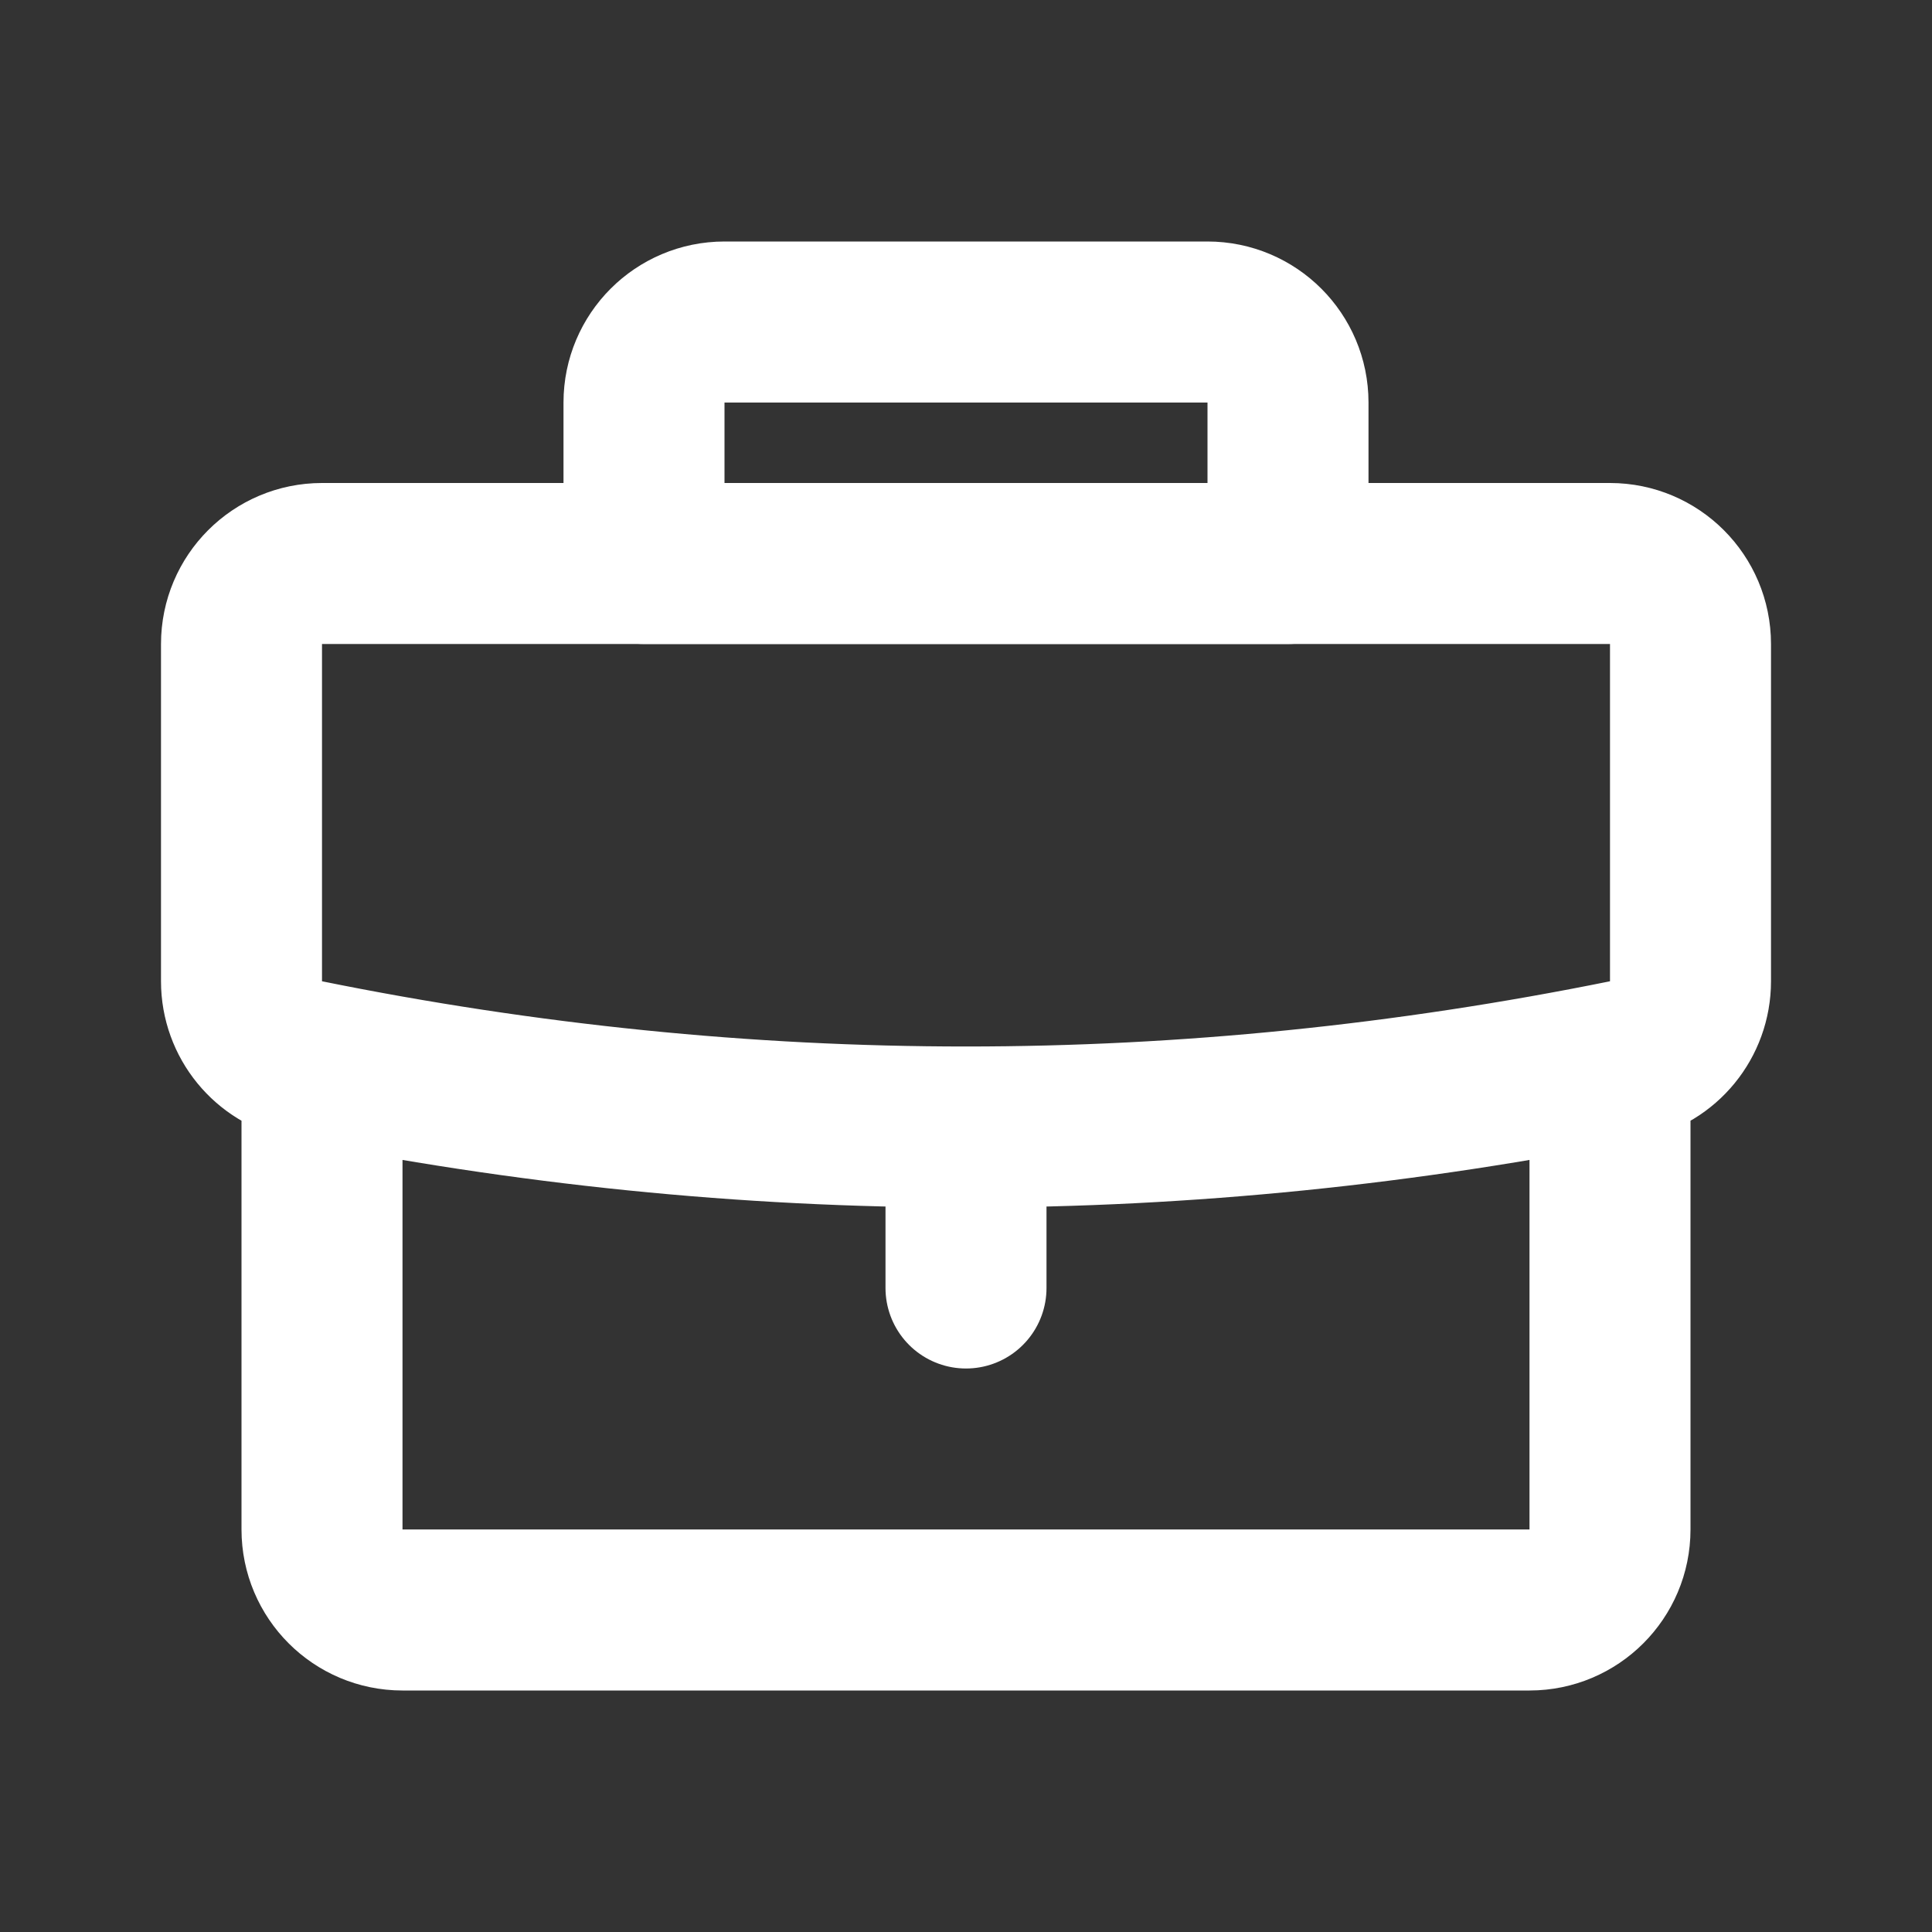
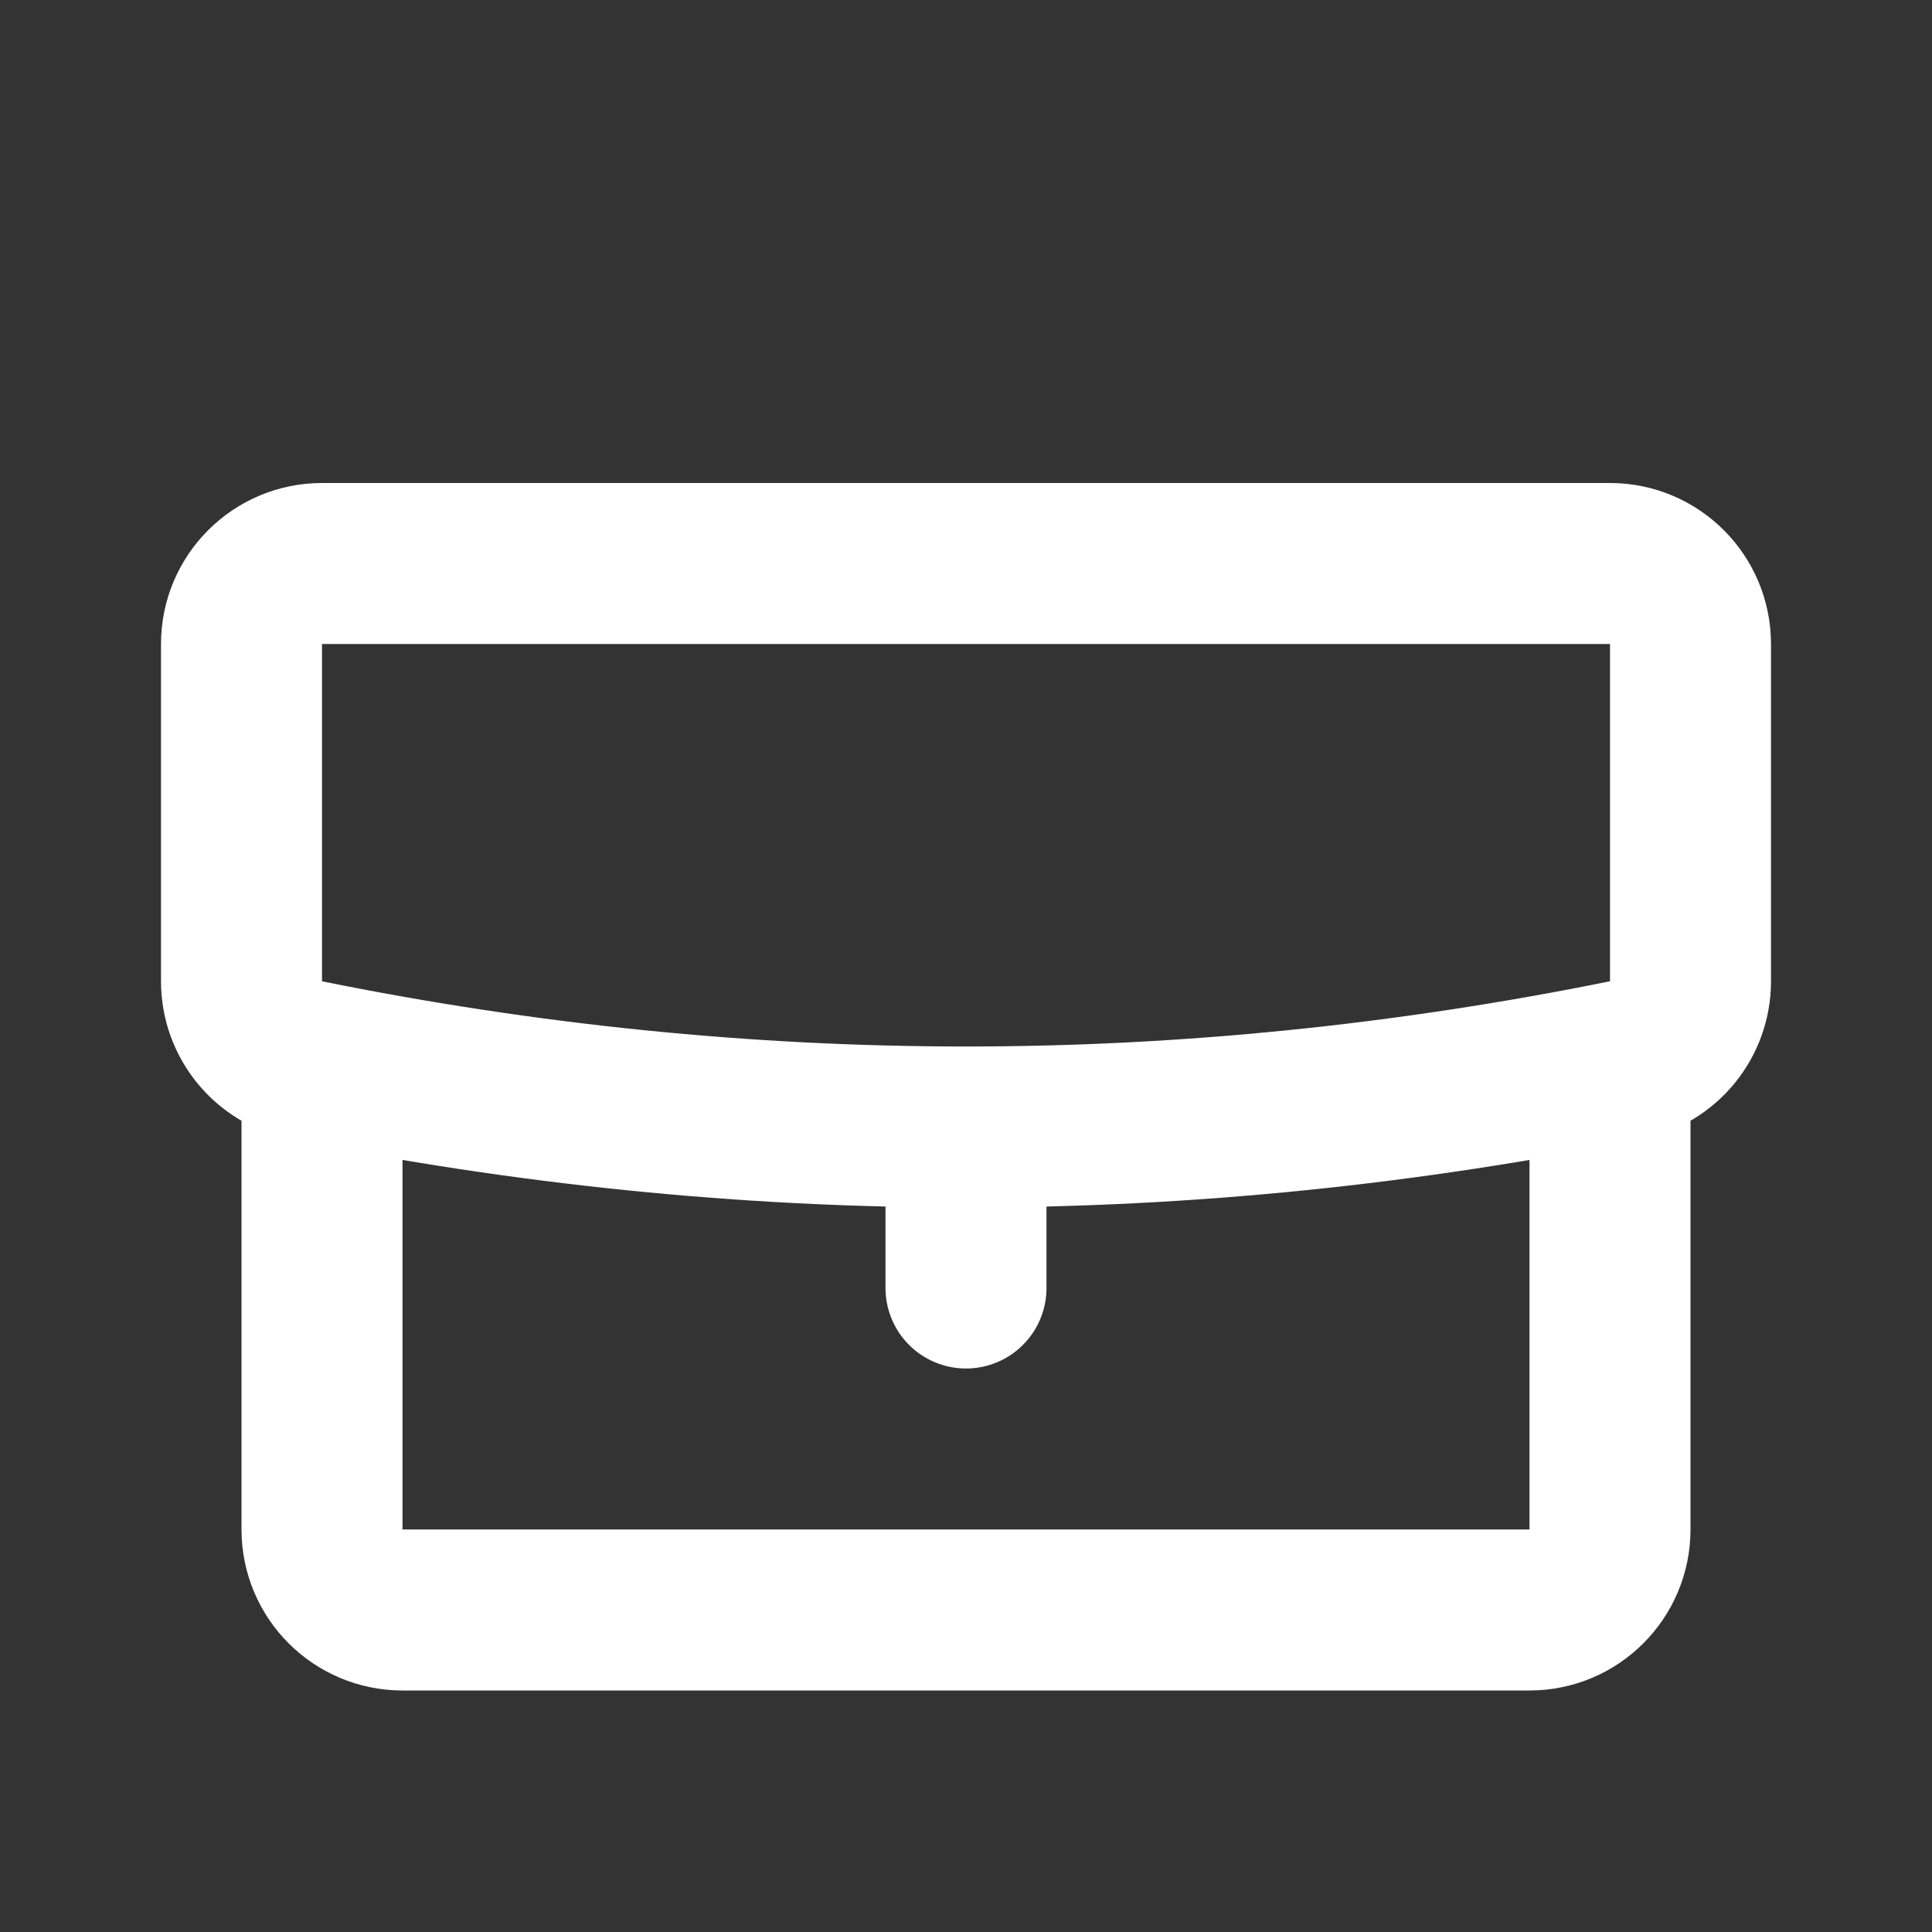
<svg xmlns="http://www.w3.org/2000/svg" class="a-icon__svg m-card__svg a-icon__svg--l" viewBox="0 0 24 24" version="1.1" width="30" height="30">
  <rect x="0" y="0" width="24" height="24" fill="#333333" stroke="none" />
  <g id="job-attributes-/-Arbeitsbeginn" stroke="none" stroke-width="1" fill="none" fill-rule="evenodd" stroke-linecap="round" stroke-linejoin="round">
-     <path d="M9,4 L15,4 C15.552,4 16,4.448 16,5 L16,7 L8,7 L8,5 C8,4.448 8.448,4 9,4 Z" id="highlight-strokewidth" vector-effect="non-scaling-stroke" stroke-width="2" stroke="#fff" />
    <path d="M20,13.21 L20,19 C20,19.552 19.552,20 19,20 L5,20 C4.448,20 4,19.552 4,19 L4,13.212 L4,13.212 M4,7 L20,7 C20.552,7 21,7.448 21,8 L21,12.19 C21,12.666 20.665,13.076 20.198,13.17 C17.466,13.723 14.733,14 12,14 C9.267,14 6.534,13.723 3.802,13.17 C3.335,13.076 3,12.666 3,12.19 L3,8 C3,7.448 3.448,7 4,7 Z M12,14 L12,16" id="body" vector-effect="non-scaling-stroke" stroke-width="2" stroke="#fff" />
  </g>
</svg>